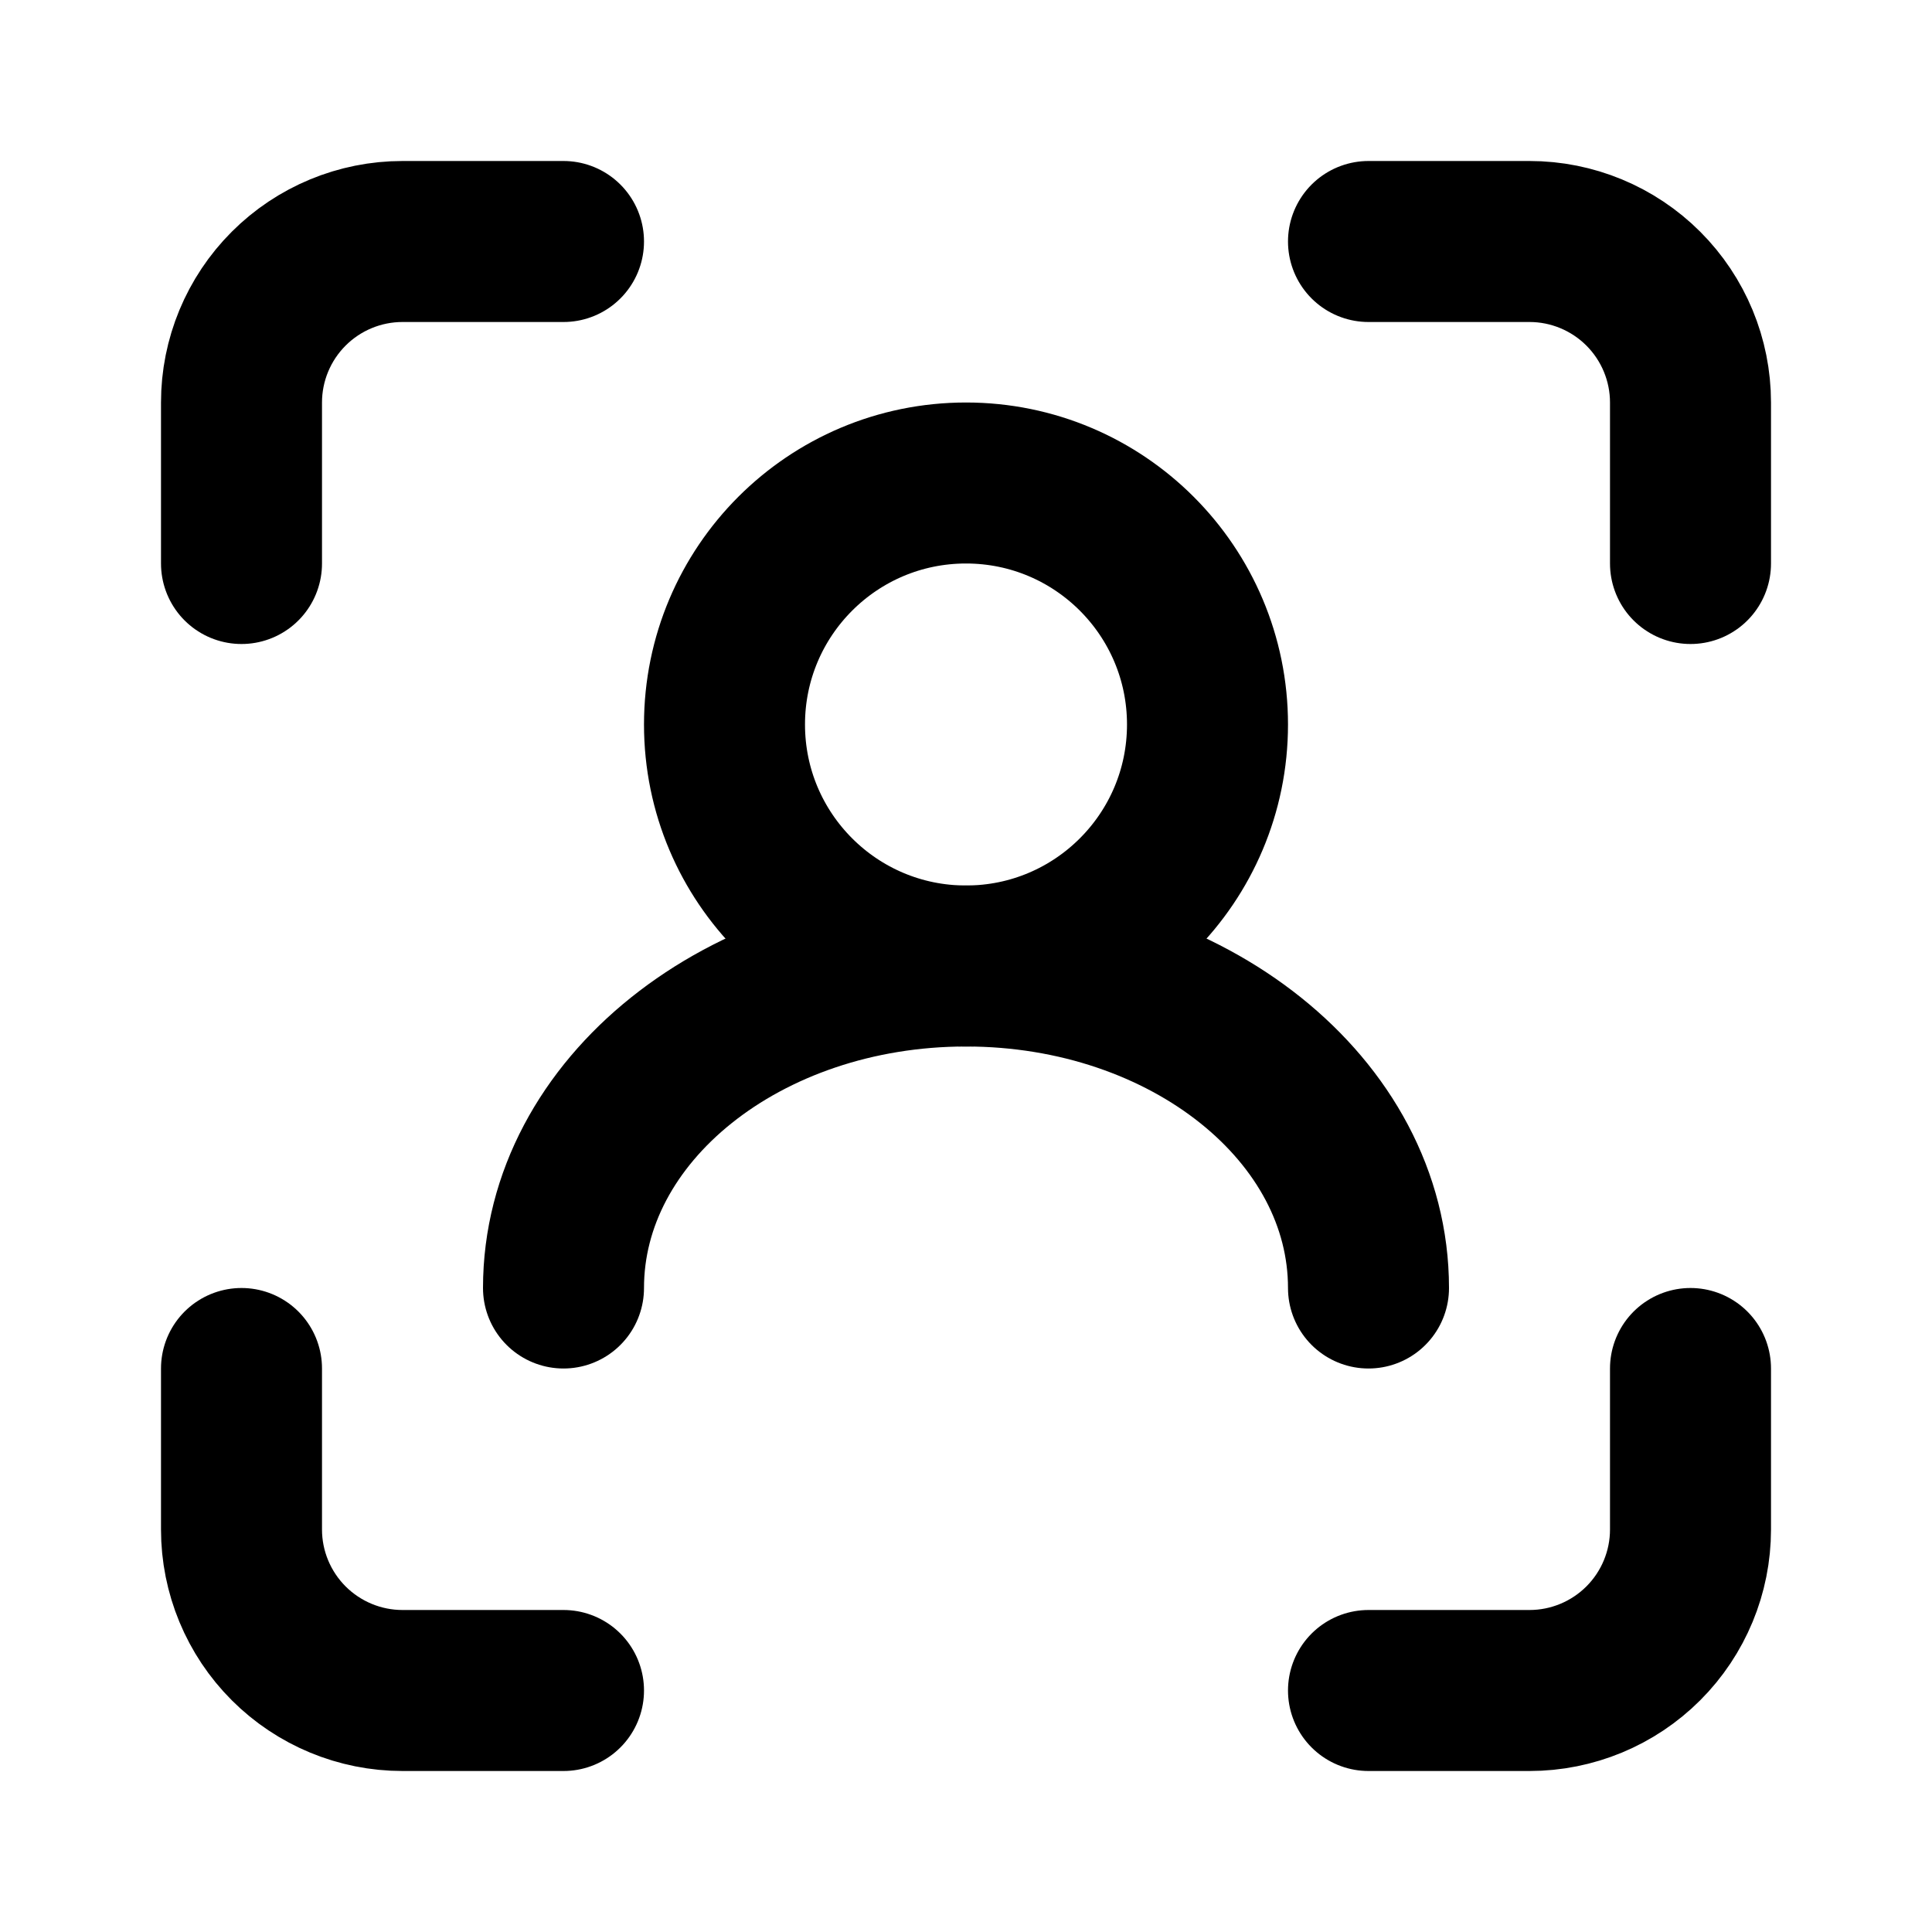
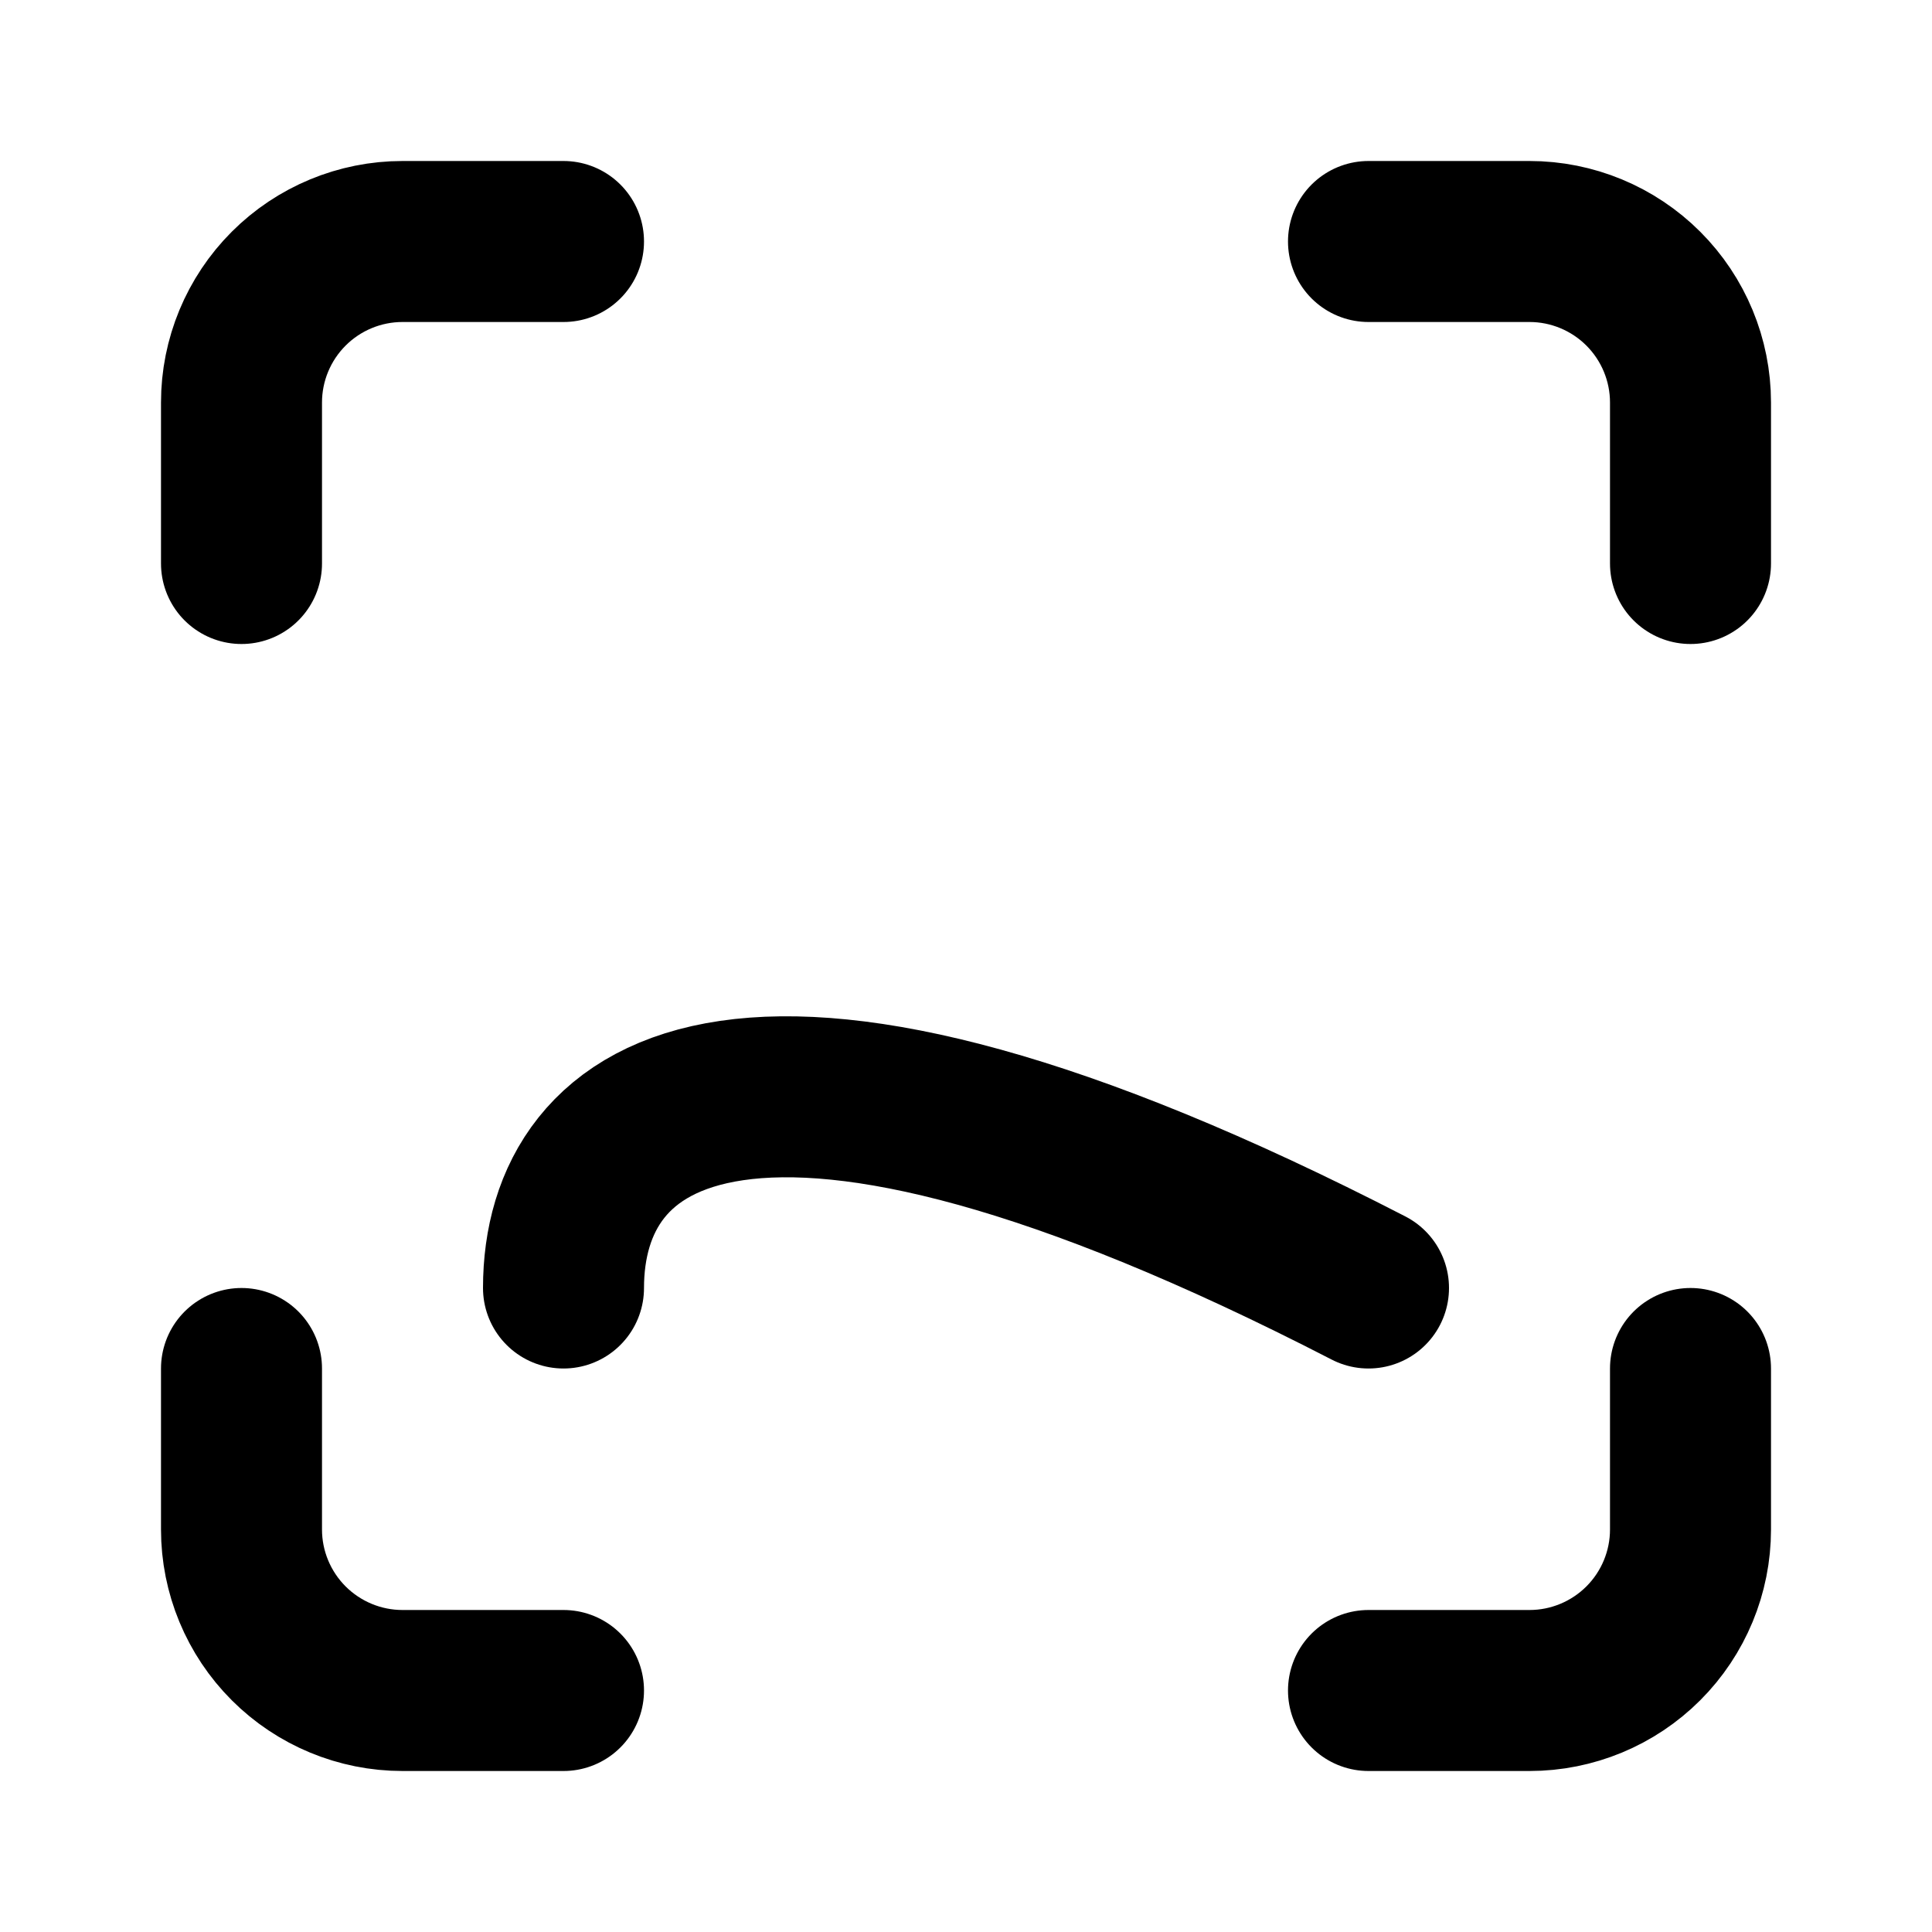
<svg xmlns="http://www.w3.org/2000/svg" width="24" height="24" viewBox="0 0 24 24" fill="none">
  <path d="M7 3H5C4.47 3 3.961 3.211 3.586 3.586C3.211 3.961 3 4.47 3 5V7M3 17V19C3 19.53 3.211 20.039 3.586 20.414C3.961 20.789 4.47 21 5 21H7M17 21H19C19.53 21 20.039 20.789 20.414 20.414C20.789 20.039 21 19.53 21 19V17M21 7V5C21 4.47 20.789 3.961 20.414 3.586C20.039 3.211 19.53 3 19 3H17" stroke="black" stroke-width="2" stroke-linecap="round" stroke-linejoin="round" />
-   <path d="M12 12C13.657 12 15 10.657 15 9C15 7.343 13.657 6 12 6C10.343 6 9 7.343 9 9C9 10.657 10.343 12 12 12Z" stroke="black" stroke-width="2" stroke-linecap="round" stroke-linejoin="round" />
-   <path d="M17 16C17 13.79 14.761 12 12 12C9.239 12 7 13.79 7 16" stroke="black" stroke-width="2" stroke-linecap="round" stroke-linejoin="round" />
+   <path d="M17 16C9.239 12 7 13.79 7 16" stroke="black" stroke-width="2" stroke-linecap="round" stroke-linejoin="round" />
</svg>